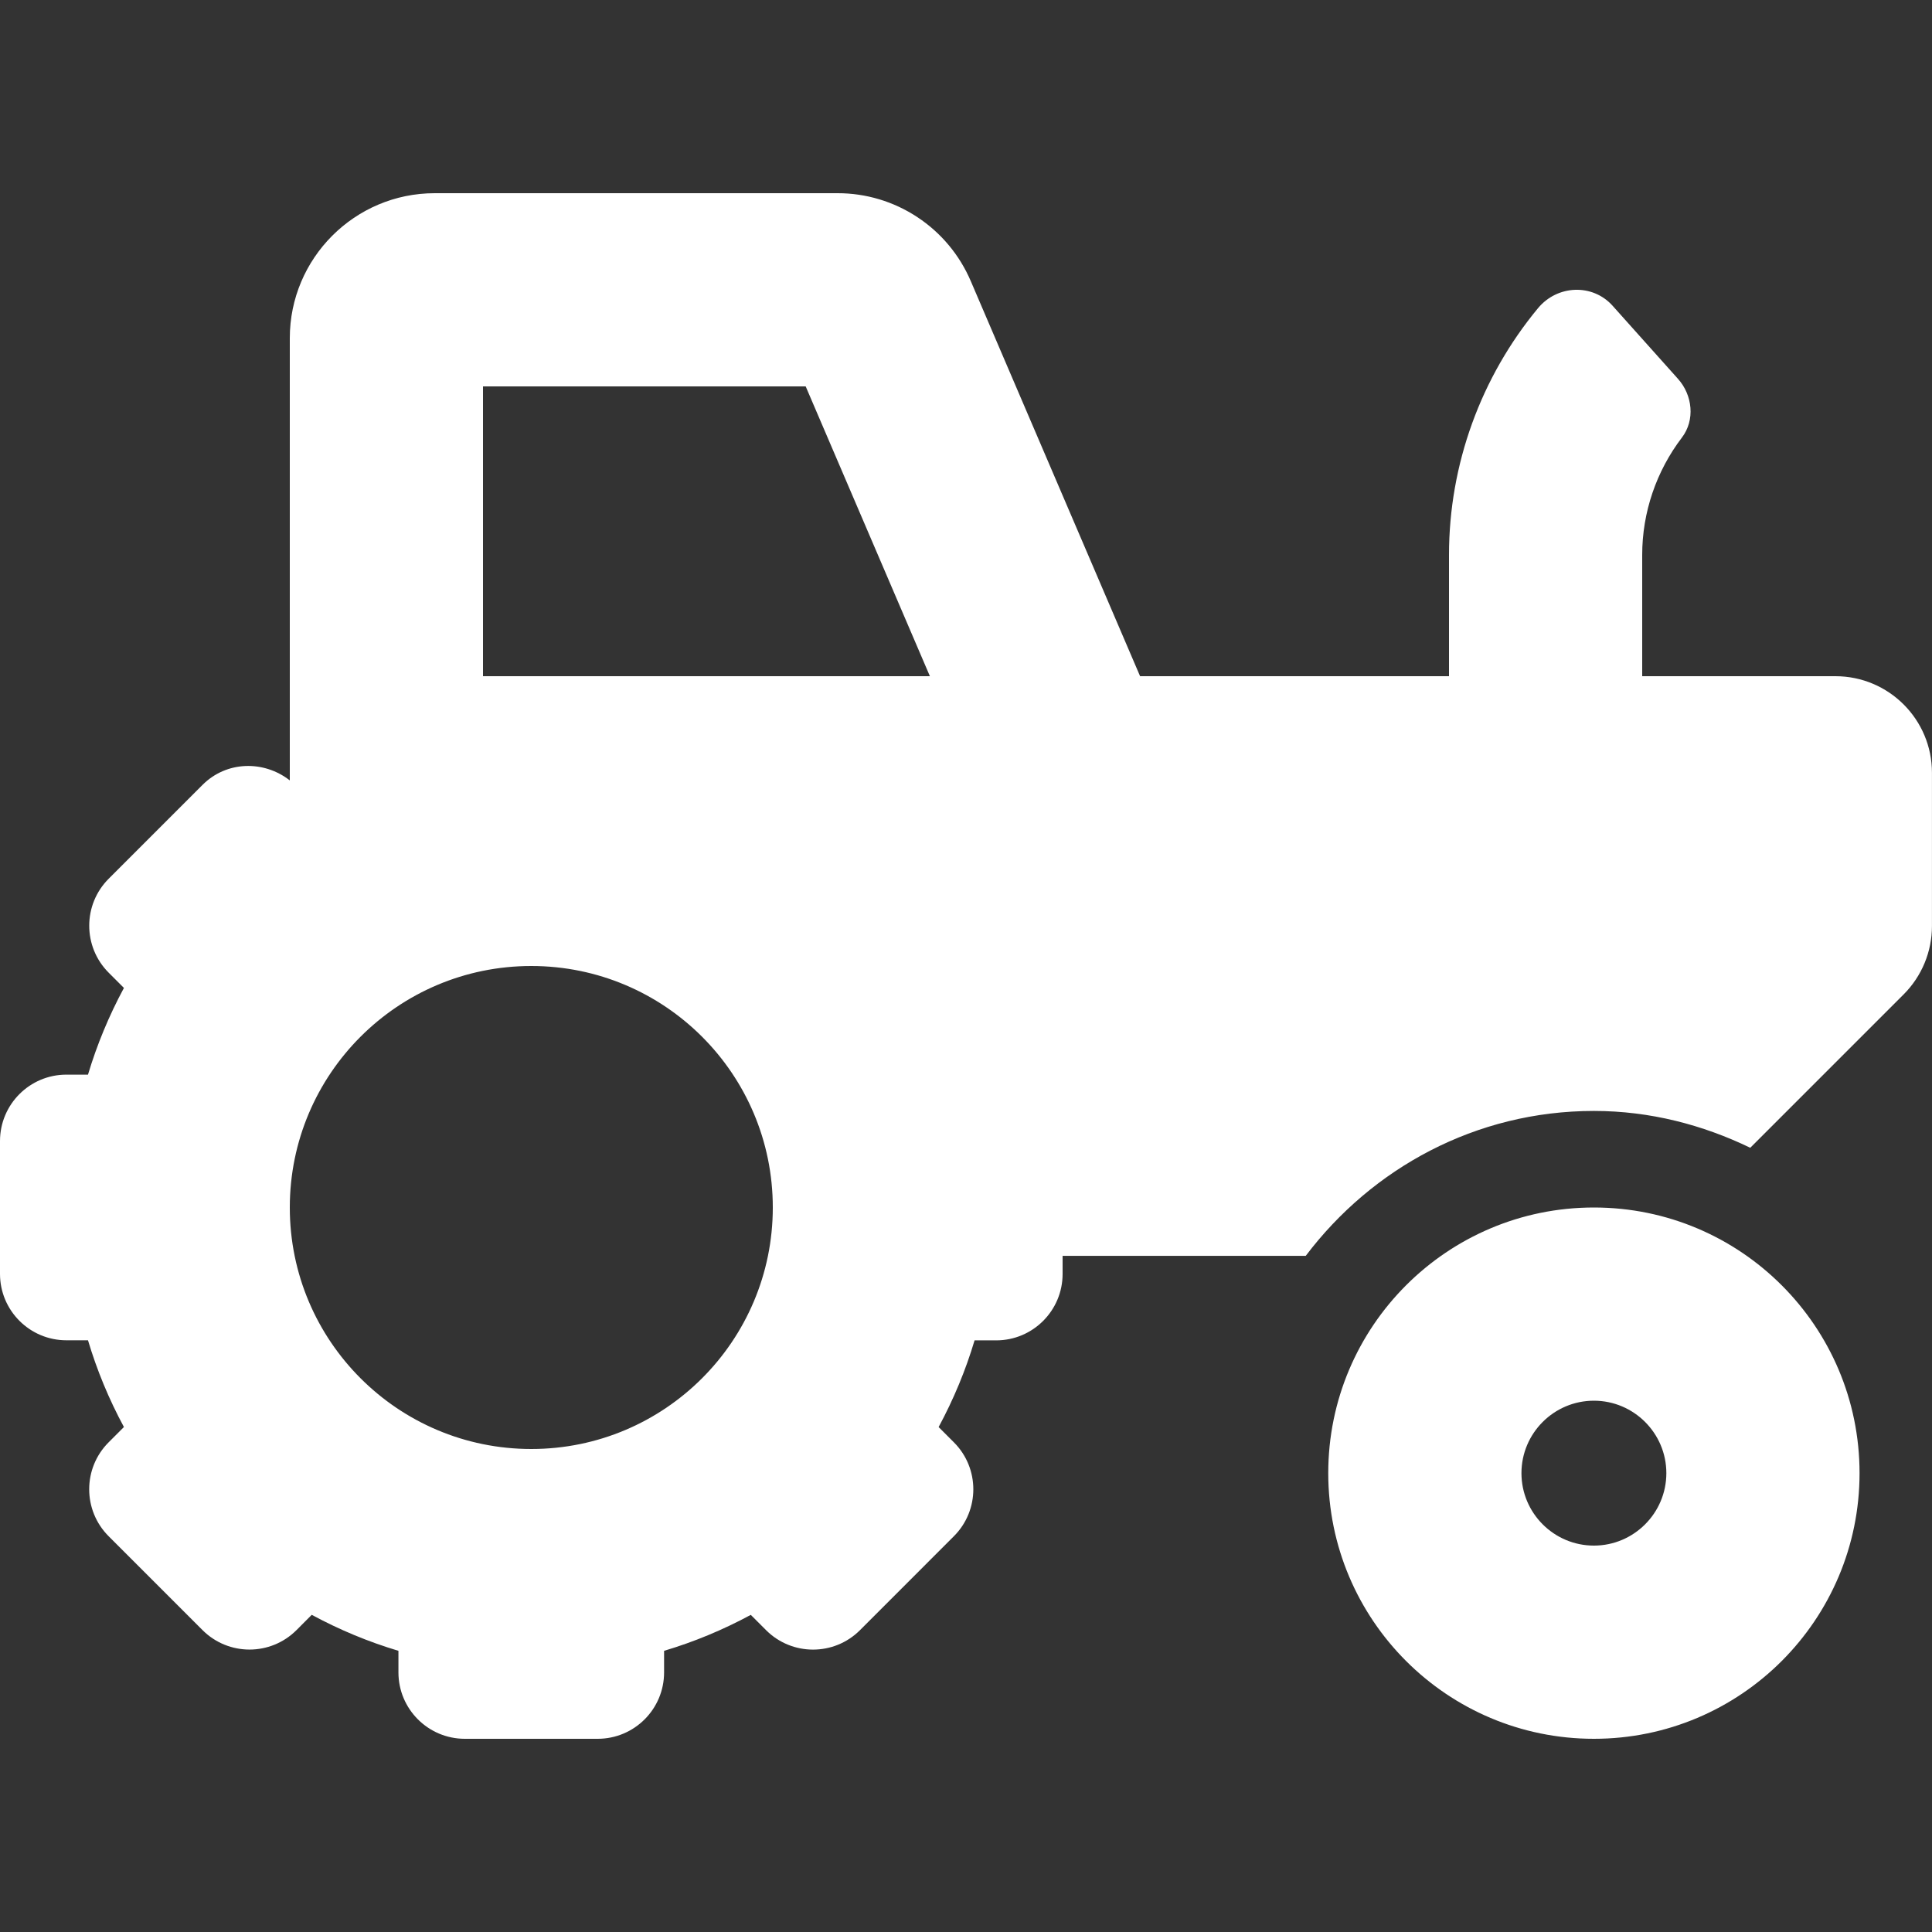
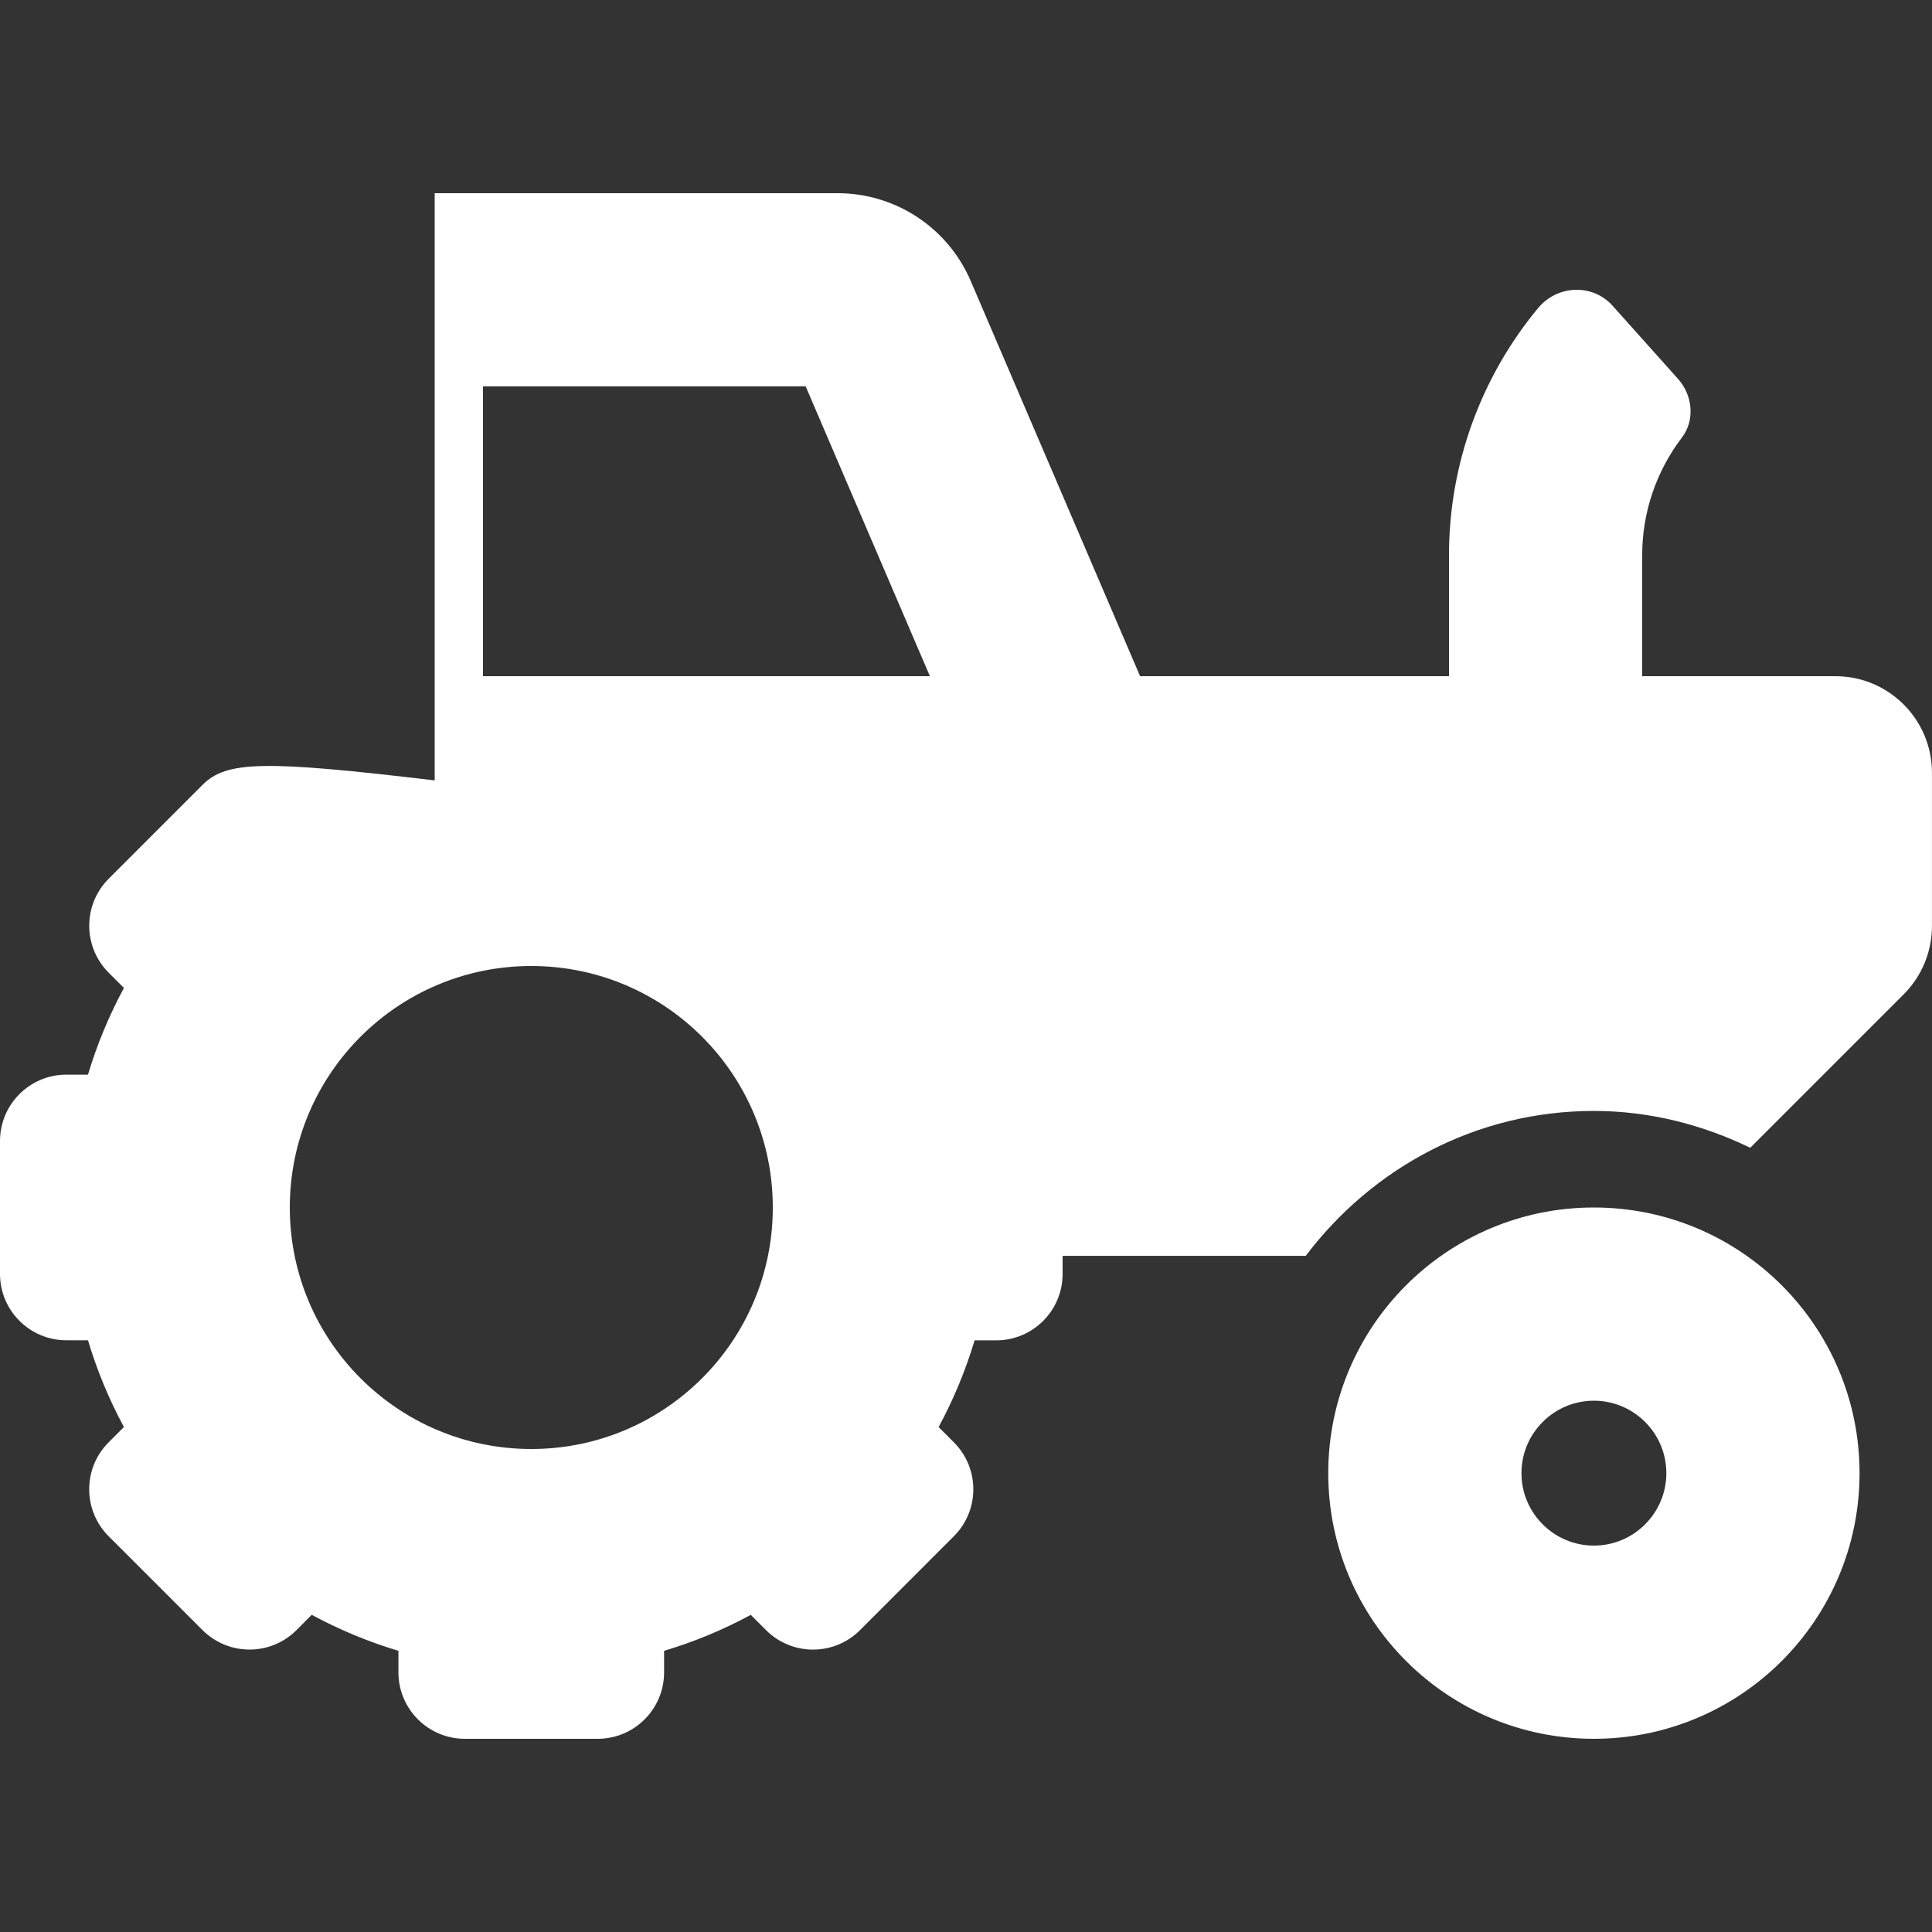
<svg xmlns="http://www.w3.org/2000/svg" width="48" height="48" viewBox="0 0 48 48" fill="none">
  <rect x="0" y="0" width="48" height="48" fill="#333333" stroke="none" />
-   <path d="M39.6 30C35.955 30 33 32.955 33 36.6C33 40.245 35.955 43.2 39.6 43.2C43.245 43.2 46.2 40.245 46.2 36.6C46.2 32.955 43.245 30 39.6 30ZM39.6 38.4C38.608 38.4 37.8 37.592 37.8 36.6C37.8 35.608 38.608 34.8 39.6 34.8C40.592 34.8 41.4 35.608 41.4 36.6C41.4 37.592 40.592 38.4 39.6 38.4ZM45.6 16.8H40.8V13.785C40.8 12.726 41.153 11.703 41.786 10.872C42.118 10.437 42.053 9.817 41.687 9.41L40.065 7.597C39.566 7.039 38.691 7.078 38.212 7.656C36.794 9.367 36 11.536 36 13.785V16.8H28.325L24.119 6.985C23.842 6.337 23.381 5.783 22.792 5.395C22.204 5.006 21.514 4.799 20.809 4.8H10.8C8.815 4.8 7.2 6.415 7.2 8.4V19.389C6.553 18.884 5.628 18.904 5.033 19.499L2.7 21.832C2.056 22.477 2.056 23.521 2.7 24.166L3.079 24.545C2.705 25.24 2.408 25.957 2.186 26.699H1.65C0.739 26.699 0 27.438 0 28.349V31.649C0 32.56 0.739 33.299 1.65 33.299H2.186C2.408 34.042 2.704 34.759 3.079 35.454L2.699 35.834C2.055 36.478 2.055 37.523 2.699 38.167L5.032 40.5C5.677 41.144 6.721 41.144 7.366 40.5L7.745 40.12C8.44 40.495 9.157 40.792 9.899 41.014V41.55C9.899 42.461 10.638 43.2 11.549 43.2H14.849C15.761 43.2 16.499 42.461 16.499 41.55V41.014C17.242 40.793 17.959 40.495 18.653 40.121L19.033 40.501C19.677 41.145 20.722 41.145 21.366 40.501L23.699 38.167C24.343 37.523 24.343 36.478 23.699 35.834L23.32 35.455C23.694 34.76 23.992 34.043 24.213 33.301H24.75C25.661 33.301 26.4 32.562 26.4 31.651V31.201H32.441C34.084 29.026 36.664 27.601 39.6 27.601C40.998 27.601 42.305 27.947 43.485 28.516L47.297 24.704C47.746 24.254 47.999 23.644 47.999 23.007V19.2C48 17.875 46.925 16.8 45.6 16.8ZM13.2 36C9.886 36 7.2 33.313 7.2 30C7.2 26.686 9.886 24 13.2 24C16.514 24 19.2 26.686 19.2 30C19.2 33.313 16.514 36 13.2 36ZM14.85 16.8H12V9.6H20.017L23.103 16.8H14.85Z" fill="white" />
+   <path d="M39.6 30C35.955 30 33 32.955 33 36.6C33 40.245 35.955 43.2 39.6 43.2C43.245 43.2 46.2 40.245 46.2 36.6C46.2 32.955 43.245 30 39.6 30ZM39.6 38.4C38.608 38.4 37.8 37.592 37.8 36.6C37.8 35.608 38.608 34.8 39.6 34.8C40.592 34.8 41.4 35.608 41.4 36.6C41.4 37.592 40.592 38.4 39.6 38.4ZM45.6 16.8H40.8V13.785C40.8 12.726 41.153 11.703 41.786 10.872C42.118 10.437 42.053 9.817 41.687 9.41L40.065 7.597C39.566 7.039 38.691 7.078 38.212 7.656C36.794 9.367 36 11.536 36 13.785V16.8H28.325L24.119 6.985C23.842 6.337 23.381 5.783 22.792 5.395C22.204 5.006 21.514 4.799 20.809 4.8H10.8V19.389C6.553 18.884 5.628 18.904 5.033 19.499L2.7 21.832C2.056 22.477 2.056 23.521 2.7 24.166L3.079 24.545C2.705 25.24 2.408 25.957 2.186 26.699H1.65C0.739 26.699 0 27.438 0 28.349V31.649C0 32.56 0.739 33.299 1.65 33.299H2.186C2.408 34.042 2.704 34.759 3.079 35.454L2.699 35.834C2.055 36.478 2.055 37.523 2.699 38.167L5.032 40.5C5.677 41.144 6.721 41.144 7.366 40.5L7.745 40.12C8.44 40.495 9.157 40.792 9.899 41.014V41.55C9.899 42.461 10.638 43.2 11.549 43.2H14.849C15.761 43.2 16.499 42.461 16.499 41.55V41.014C17.242 40.793 17.959 40.495 18.653 40.121L19.033 40.501C19.677 41.145 20.722 41.145 21.366 40.501L23.699 38.167C24.343 37.523 24.343 36.478 23.699 35.834L23.32 35.455C23.694 34.76 23.992 34.043 24.213 33.301H24.75C25.661 33.301 26.4 32.562 26.4 31.651V31.201H32.441C34.084 29.026 36.664 27.601 39.6 27.601C40.998 27.601 42.305 27.947 43.485 28.516L47.297 24.704C47.746 24.254 47.999 23.644 47.999 23.007V19.2C48 17.875 46.925 16.8 45.6 16.8ZM13.2 36C9.886 36 7.2 33.313 7.2 30C7.2 26.686 9.886 24 13.2 24C16.514 24 19.2 26.686 19.2 30C19.2 33.313 16.514 36 13.2 36ZM14.85 16.8H12V9.6H20.017L23.103 16.8H14.85Z" fill="white" />
</svg>